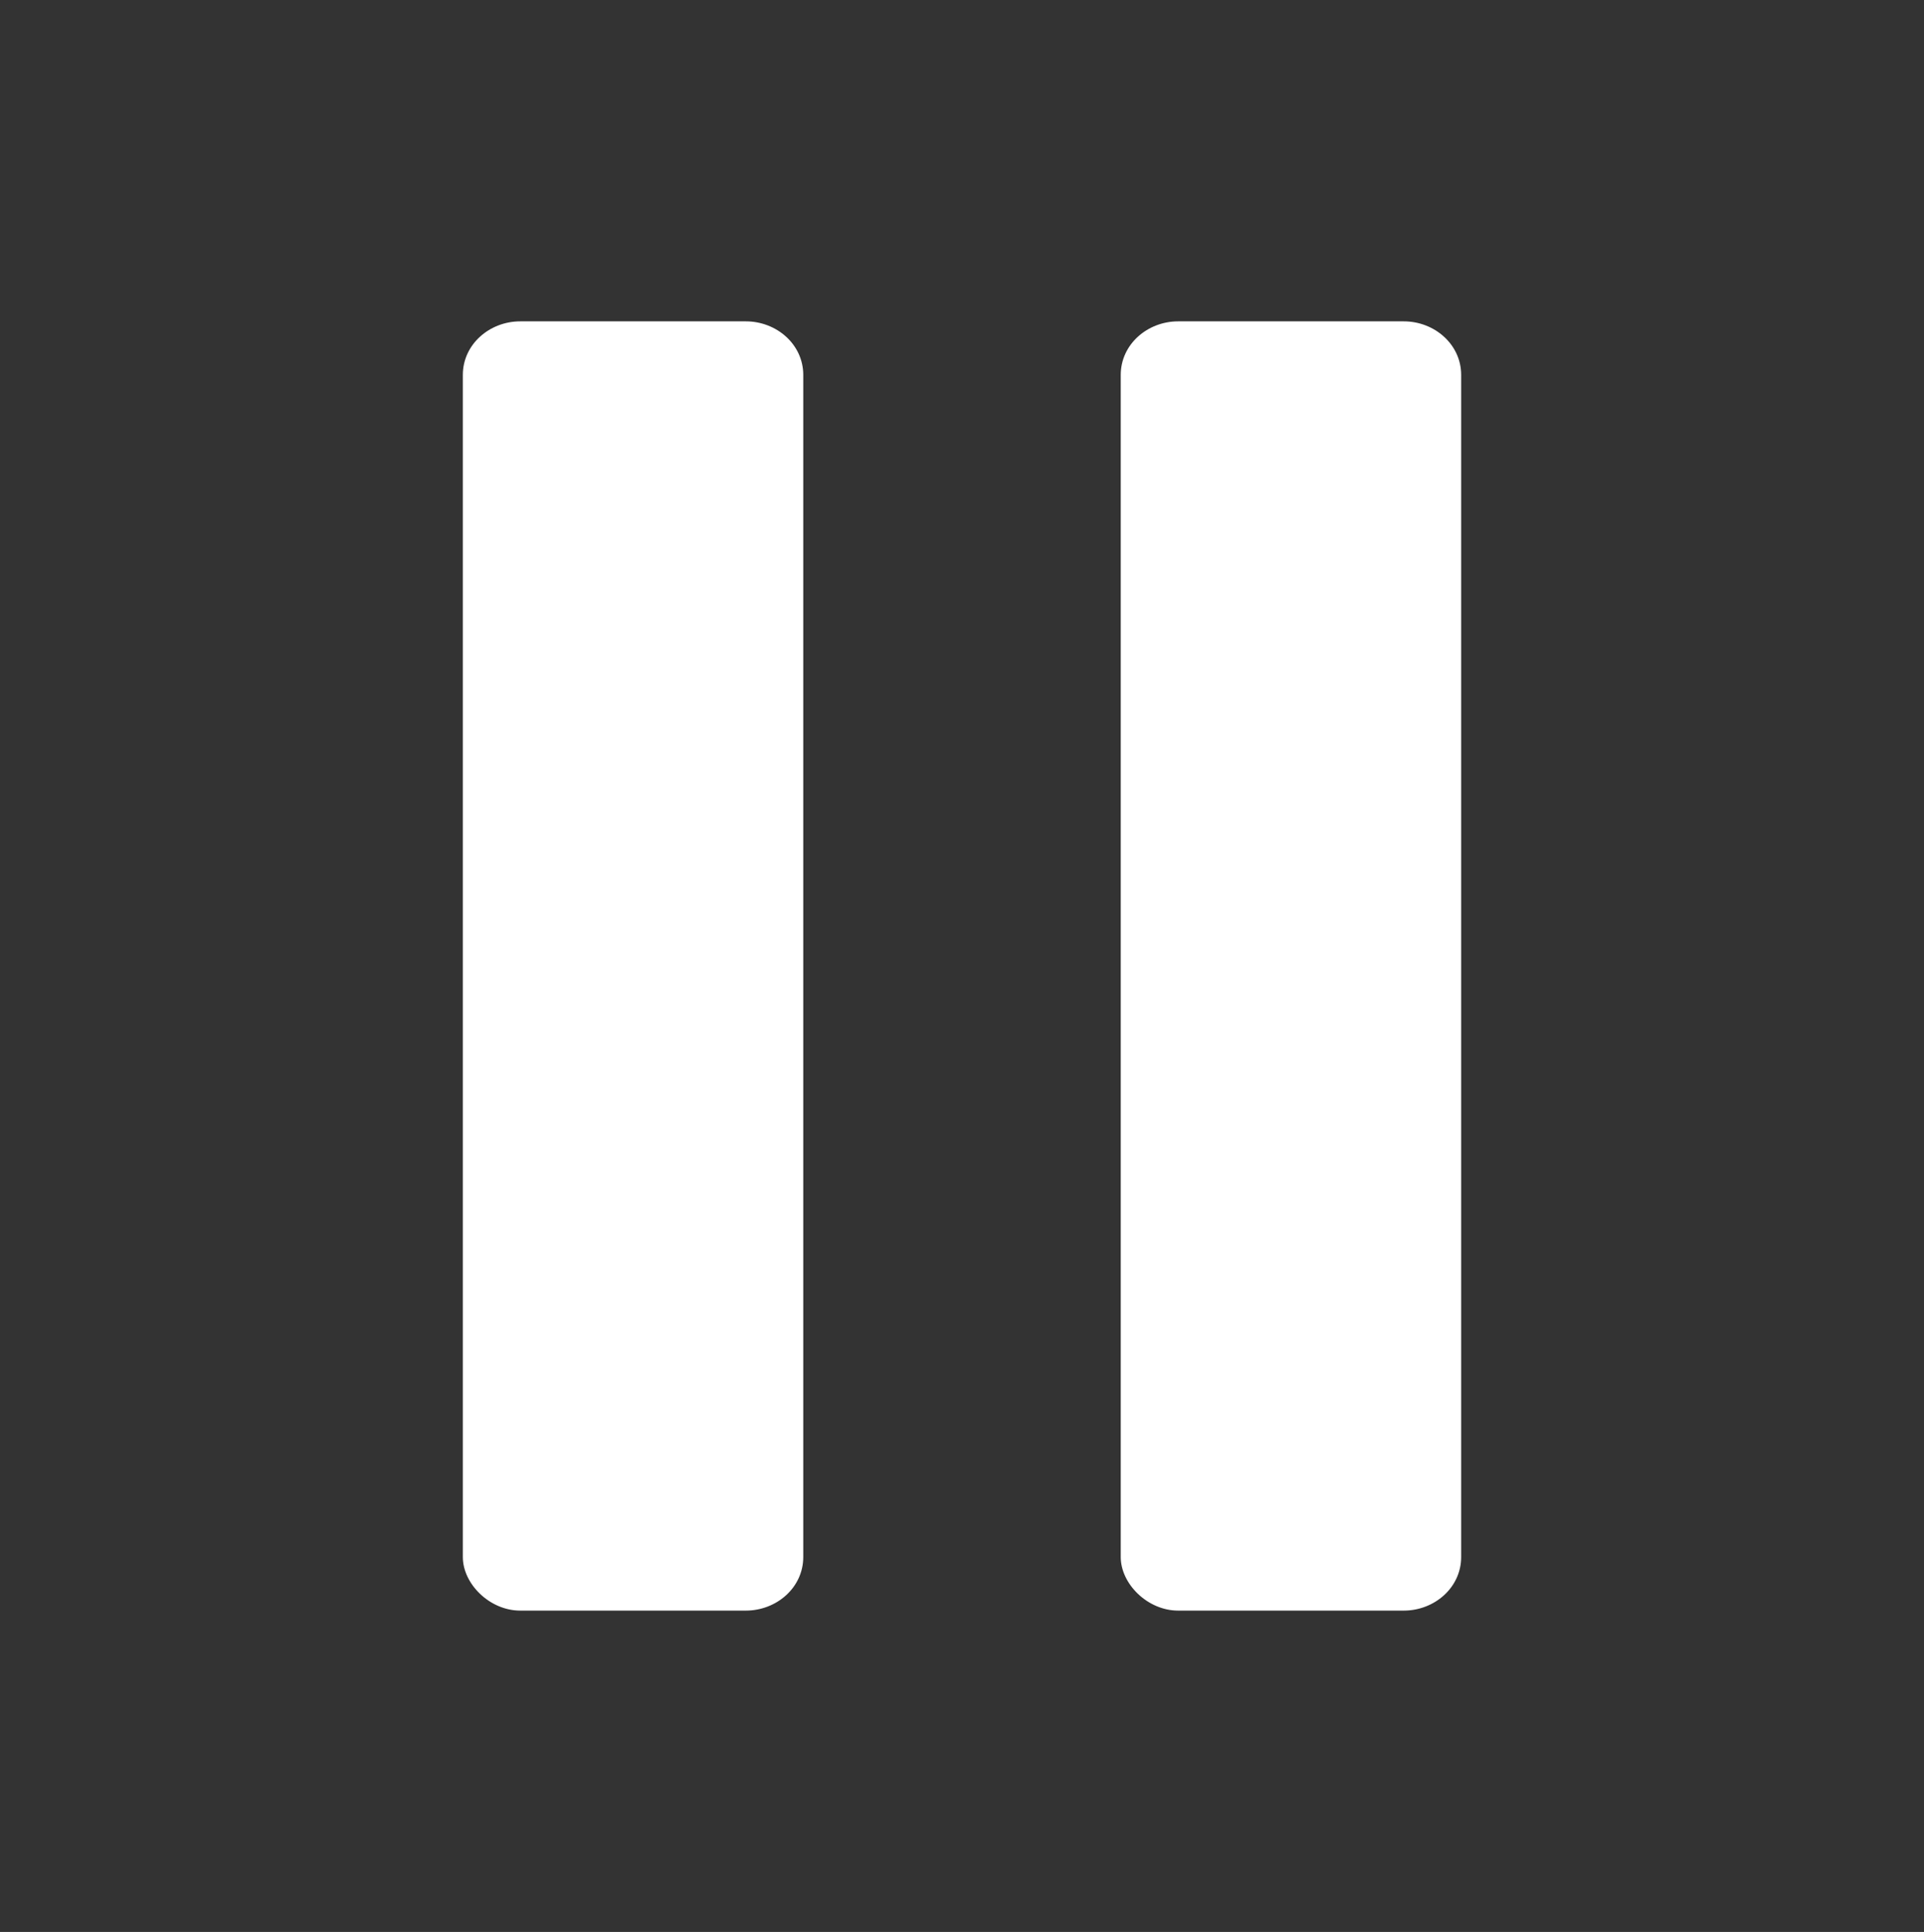
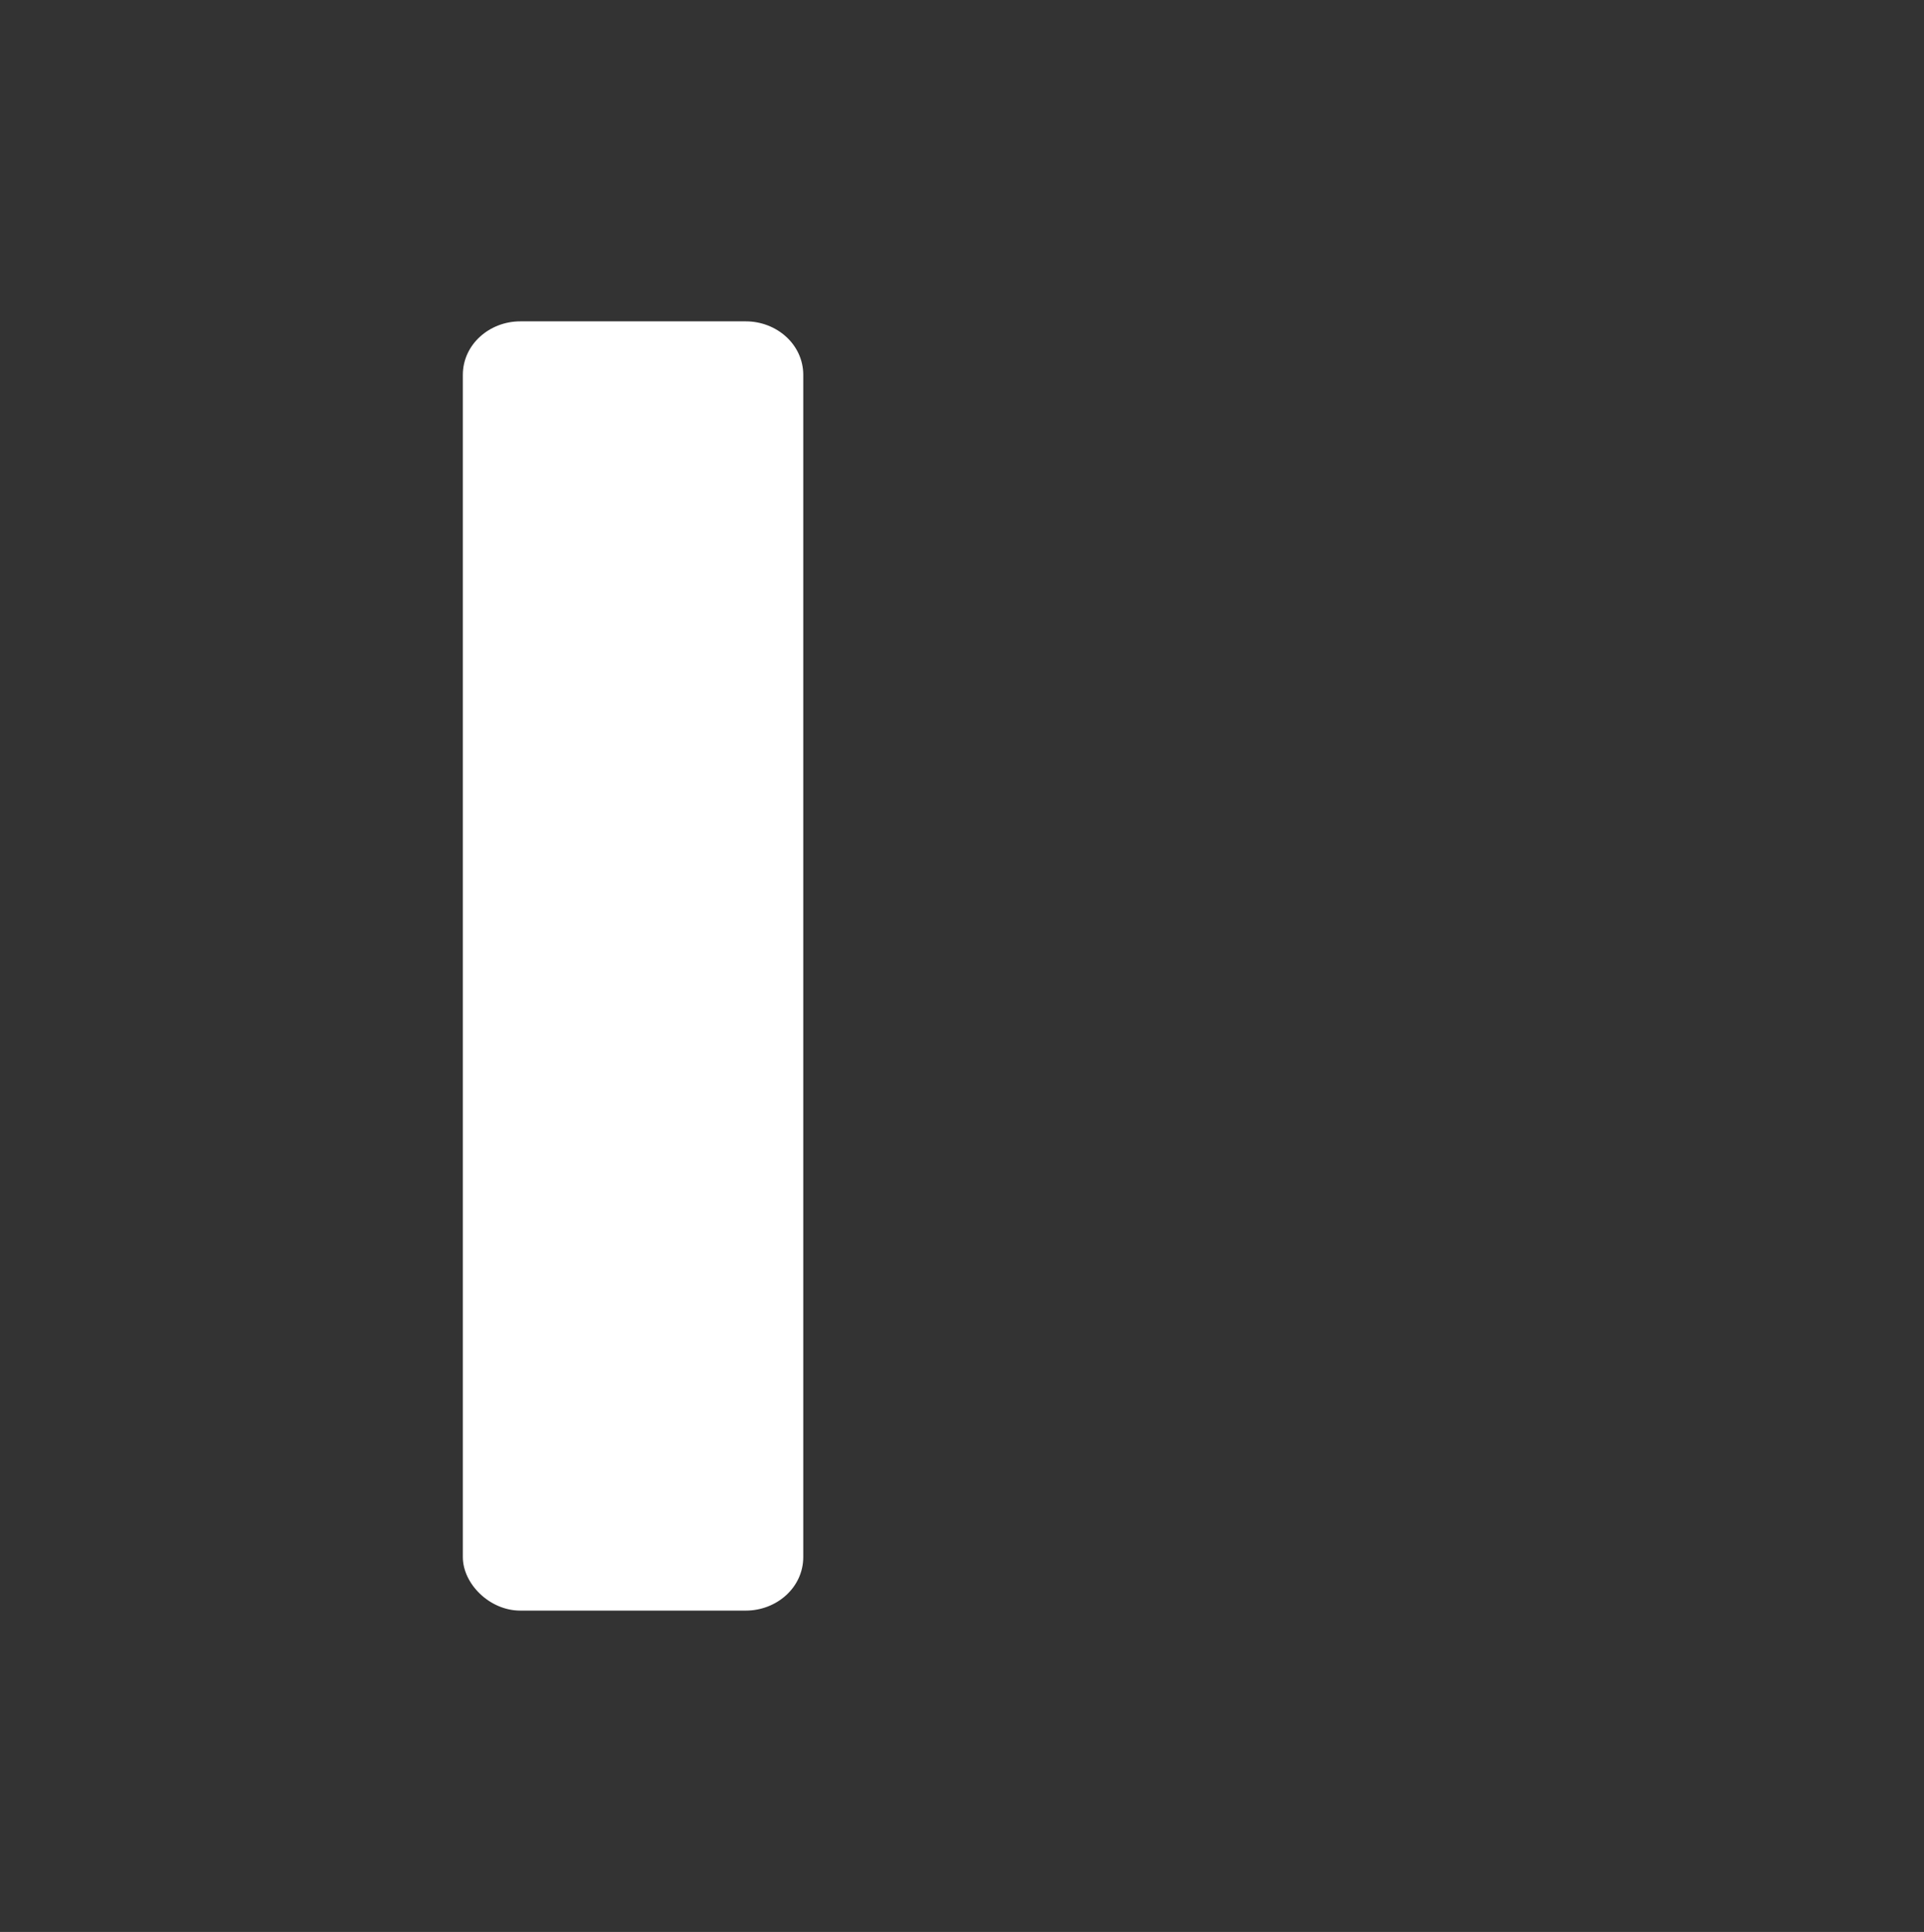
<svg xmlns="http://www.w3.org/2000/svg" version="1.1" id="Layer_1" x="0px" y="0px" viewBox="0 0 50.3 50.5" style="enable-background:new 0 0 50.3 50.5;" xml:space="preserve">
  <rect x="0" y="0" width="50.3" height="50.5" fill="#333333" stroke="none" />
  <style type="text/css">
	.st0{fill:#FFFFFF;}
</style>
  <g>
    <path class="st0" d="M19.5,8.4h-5.9c-0.8,0-1.5,0.6-1.5,1.4v30.9c0,0.7,0.7,1.4,1.5,1.4h5.9c0.8,0,1.5-0.6,1.5-1.4V9.8   C21,9,20.3,8.4,19.5,8.4z" />
-     <path class="st0" d="M36.7,8.4h-5.9c-0.8,0-1.5,0.6-1.5,1.4v30.9c0,0.7,0.7,1.4,1.5,1.4h5.9c0.8,0,1.5-0.6,1.5-1.4V9.8   C38.2,9,37.5,8.4,36.7,8.4z" />
  </g>
</svg>